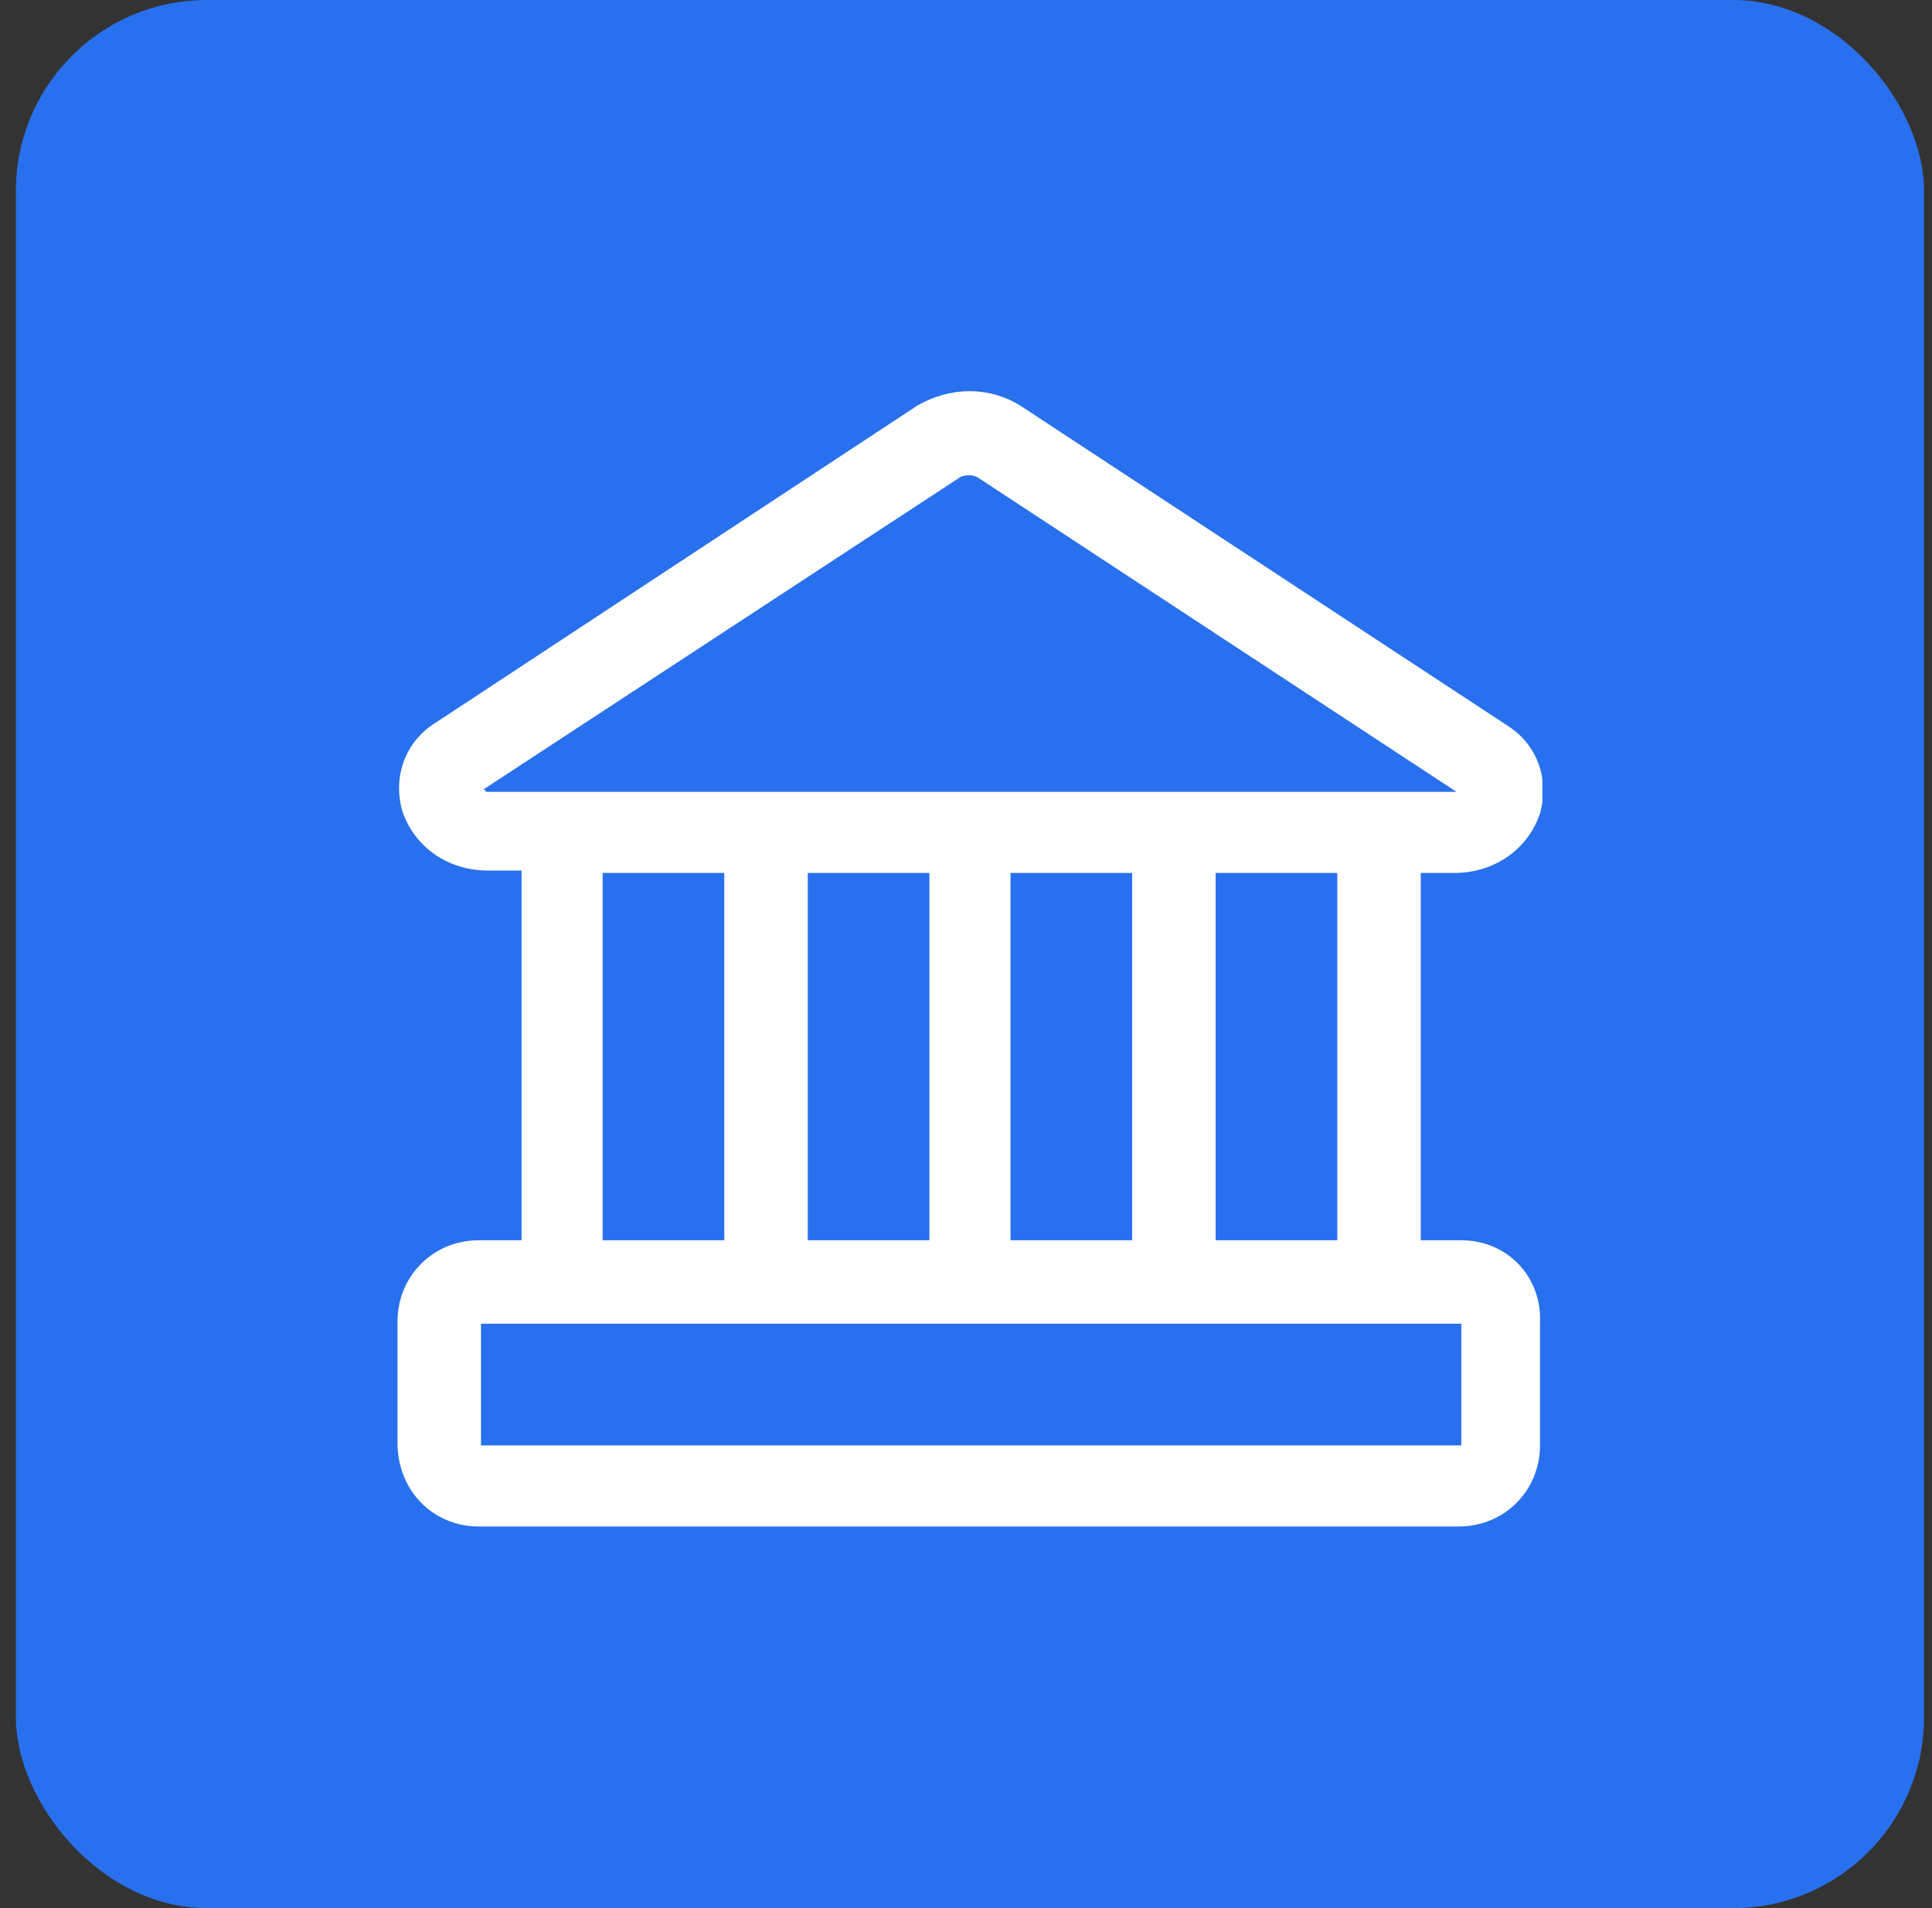
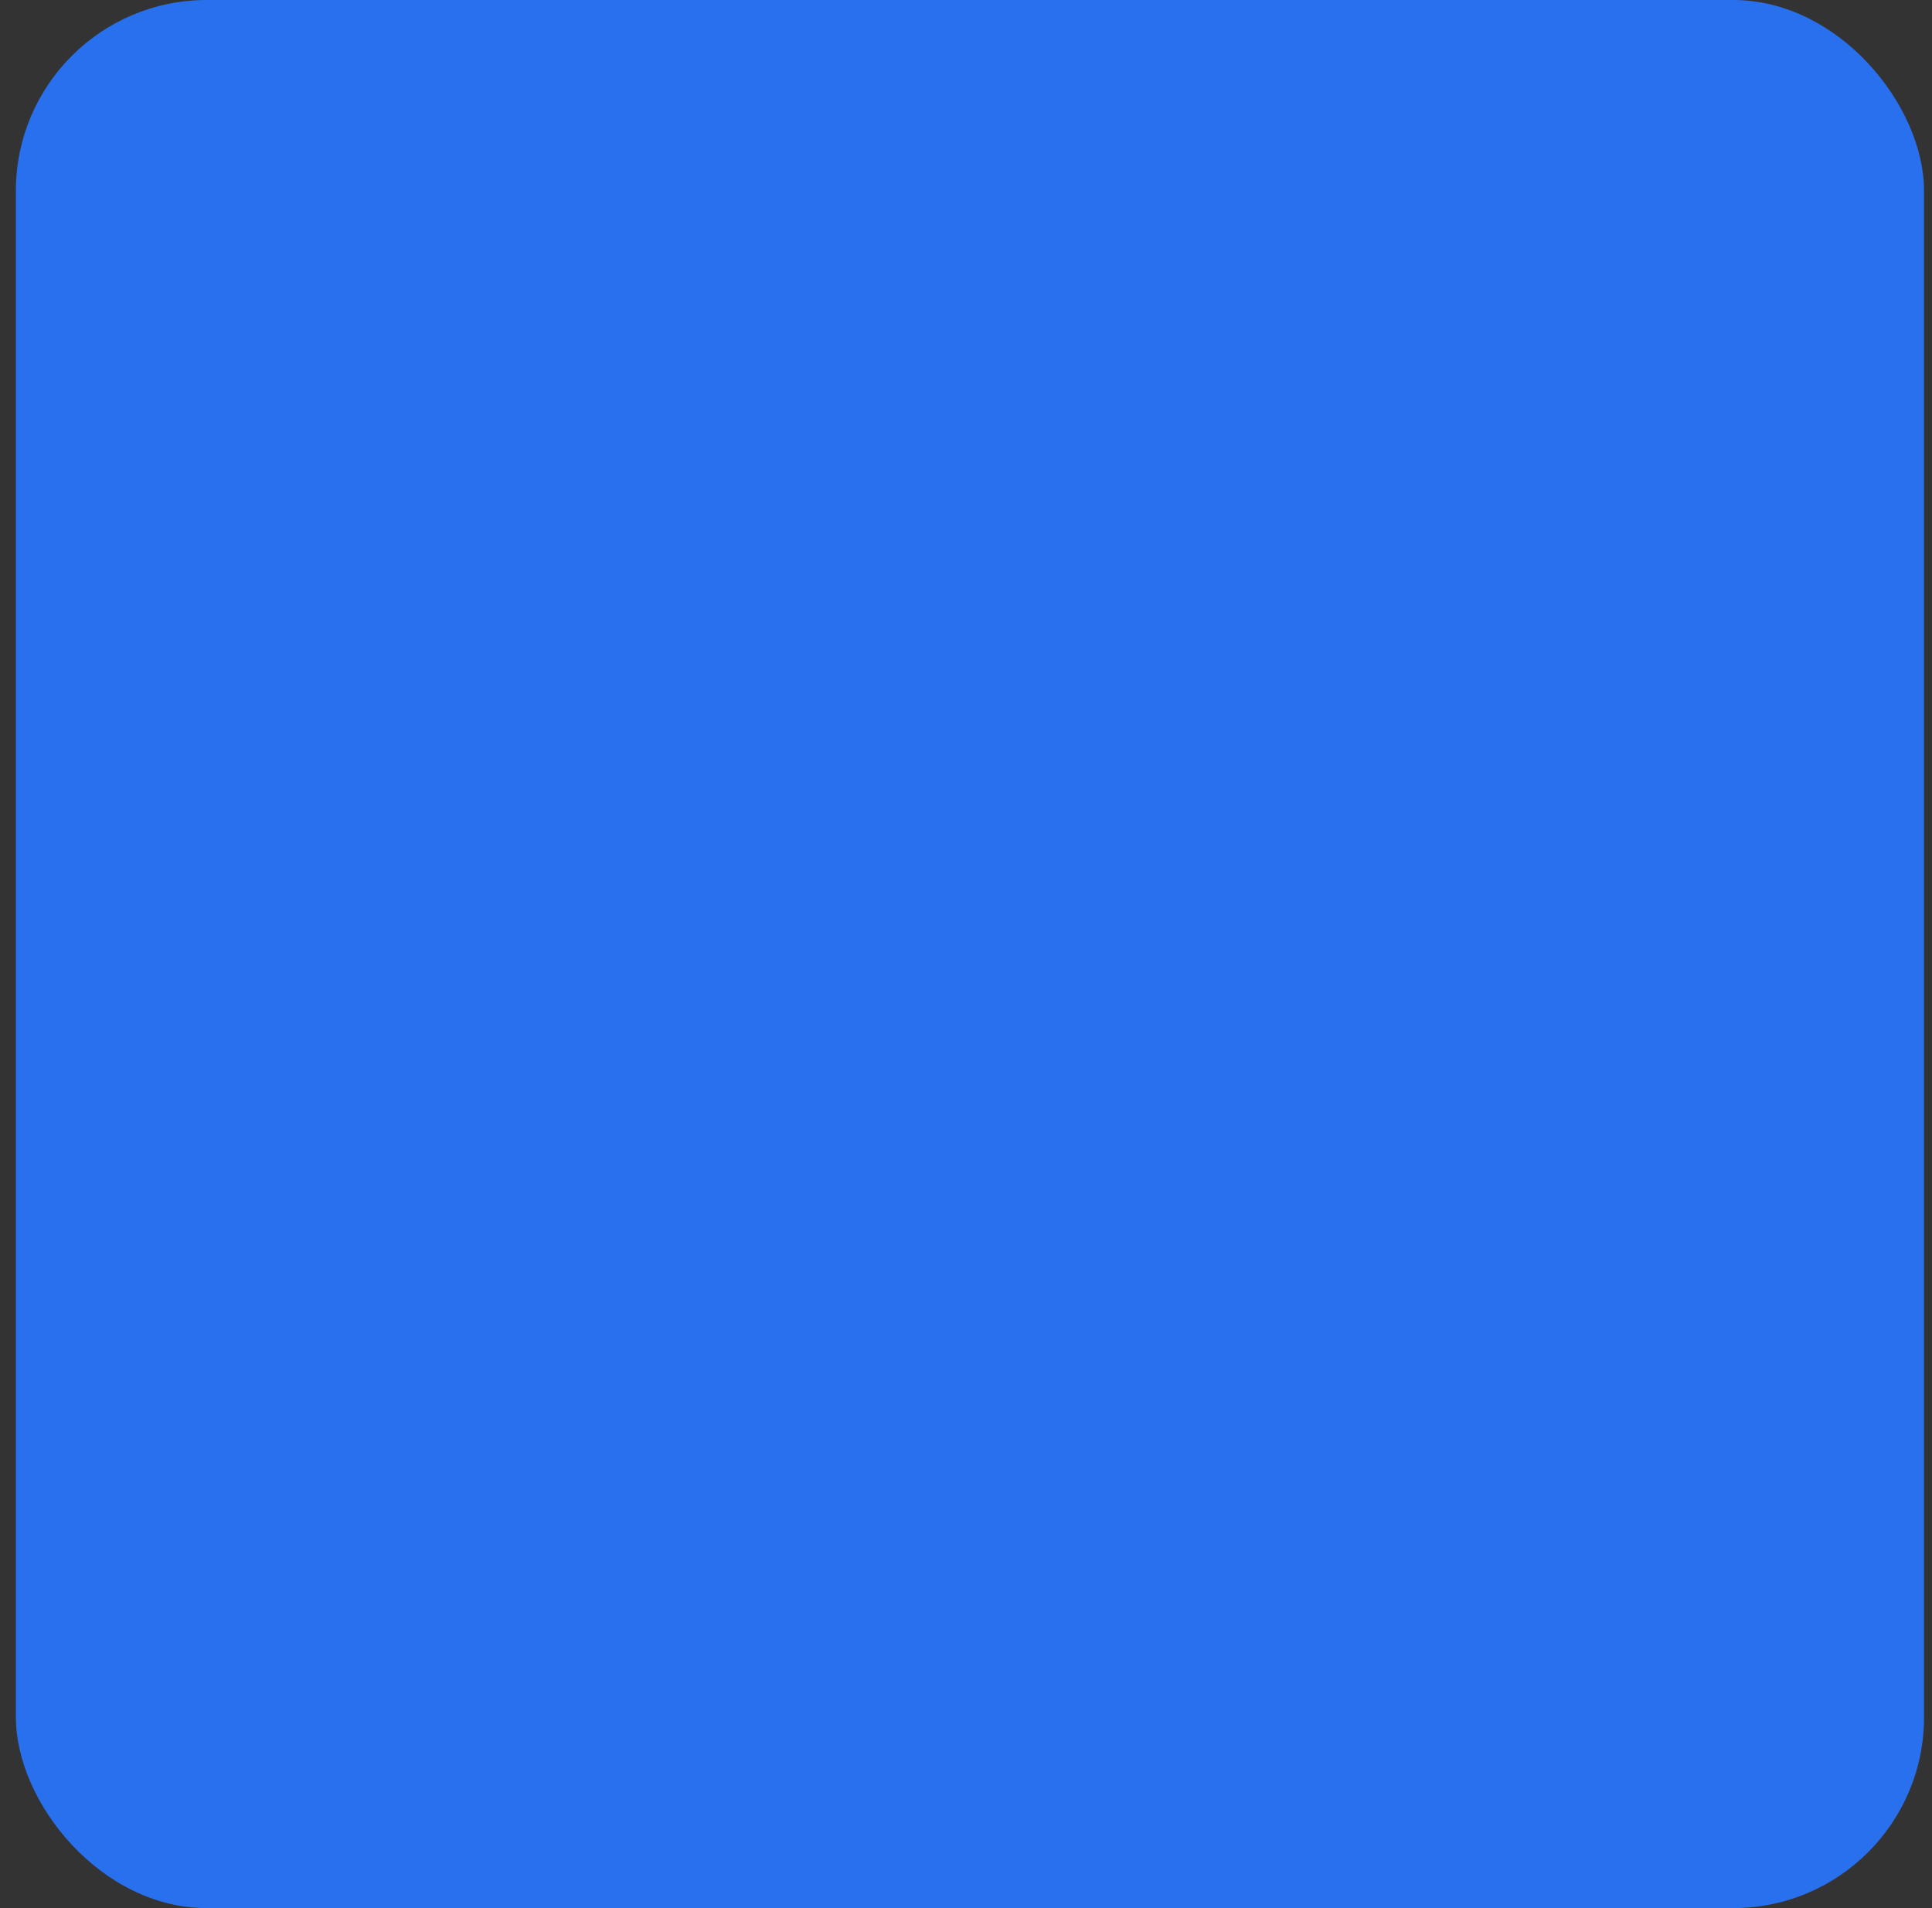
<svg xmlns="http://www.w3.org/2000/svg" width="81" height="80" viewBox="0 0 81 80" fill="none">
  <rect x="0" y="0" width="81" height="80" fill="#333333" stroke="none" />
  <rect x="0.666" width="80" height="80" rx="8" fill="#2870ED" />
  <g clip-path="url(#clip0_761_6690)">
    <path d="M61.266 52H59.566V36.6H60.966C62.666 36.6 64.066 35.6 64.566 34.1C64.966 32.7 64.466 31.2 63.166 30.4L42.766 17C41.466 16.2 39.866 16.2 38.466 17L18.266 30.3C16.966 31.1 16.466 32.6 16.866 34C17.366 35.5 18.766 36.5 20.466 36.5H21.866V52H20.066C18.166 52 16.666 53.5 16.666 55.4V60.5C16.666 62.5 18.166 64 20.066 64H61.166C63.066 64 64.566 62.5 64.566 60.6V55.5C64.666 53.5 63.166 52 61.266 52ZM56.066 52H50.966V36.6H56.066V52ZM38.966 36.6V52H33.866V36.6H38.966ZM42.366 36.6H47.466V52H42.366V36.6ZM20.266 33.1L40.266 20C40.466 19.9 40.766 19.9 40.966 20L61.066 33.2H20.366C20.366 33.1 20.266 33.1 20.266 33.1ZM25.266 36.6H30.366V52H25.266V36.6ZM61.266 60.6H20.166V55.5H61.266V60.6Z" fill="white" />
  </g>
  <defs>
    <clipPath id="clip0_761_6690">
-       <rect width="48" height="48" fill="white" transform="translate(16.666 16)" />
-     </clipPath>
+       </clipPath>
  </defs>
</svg>